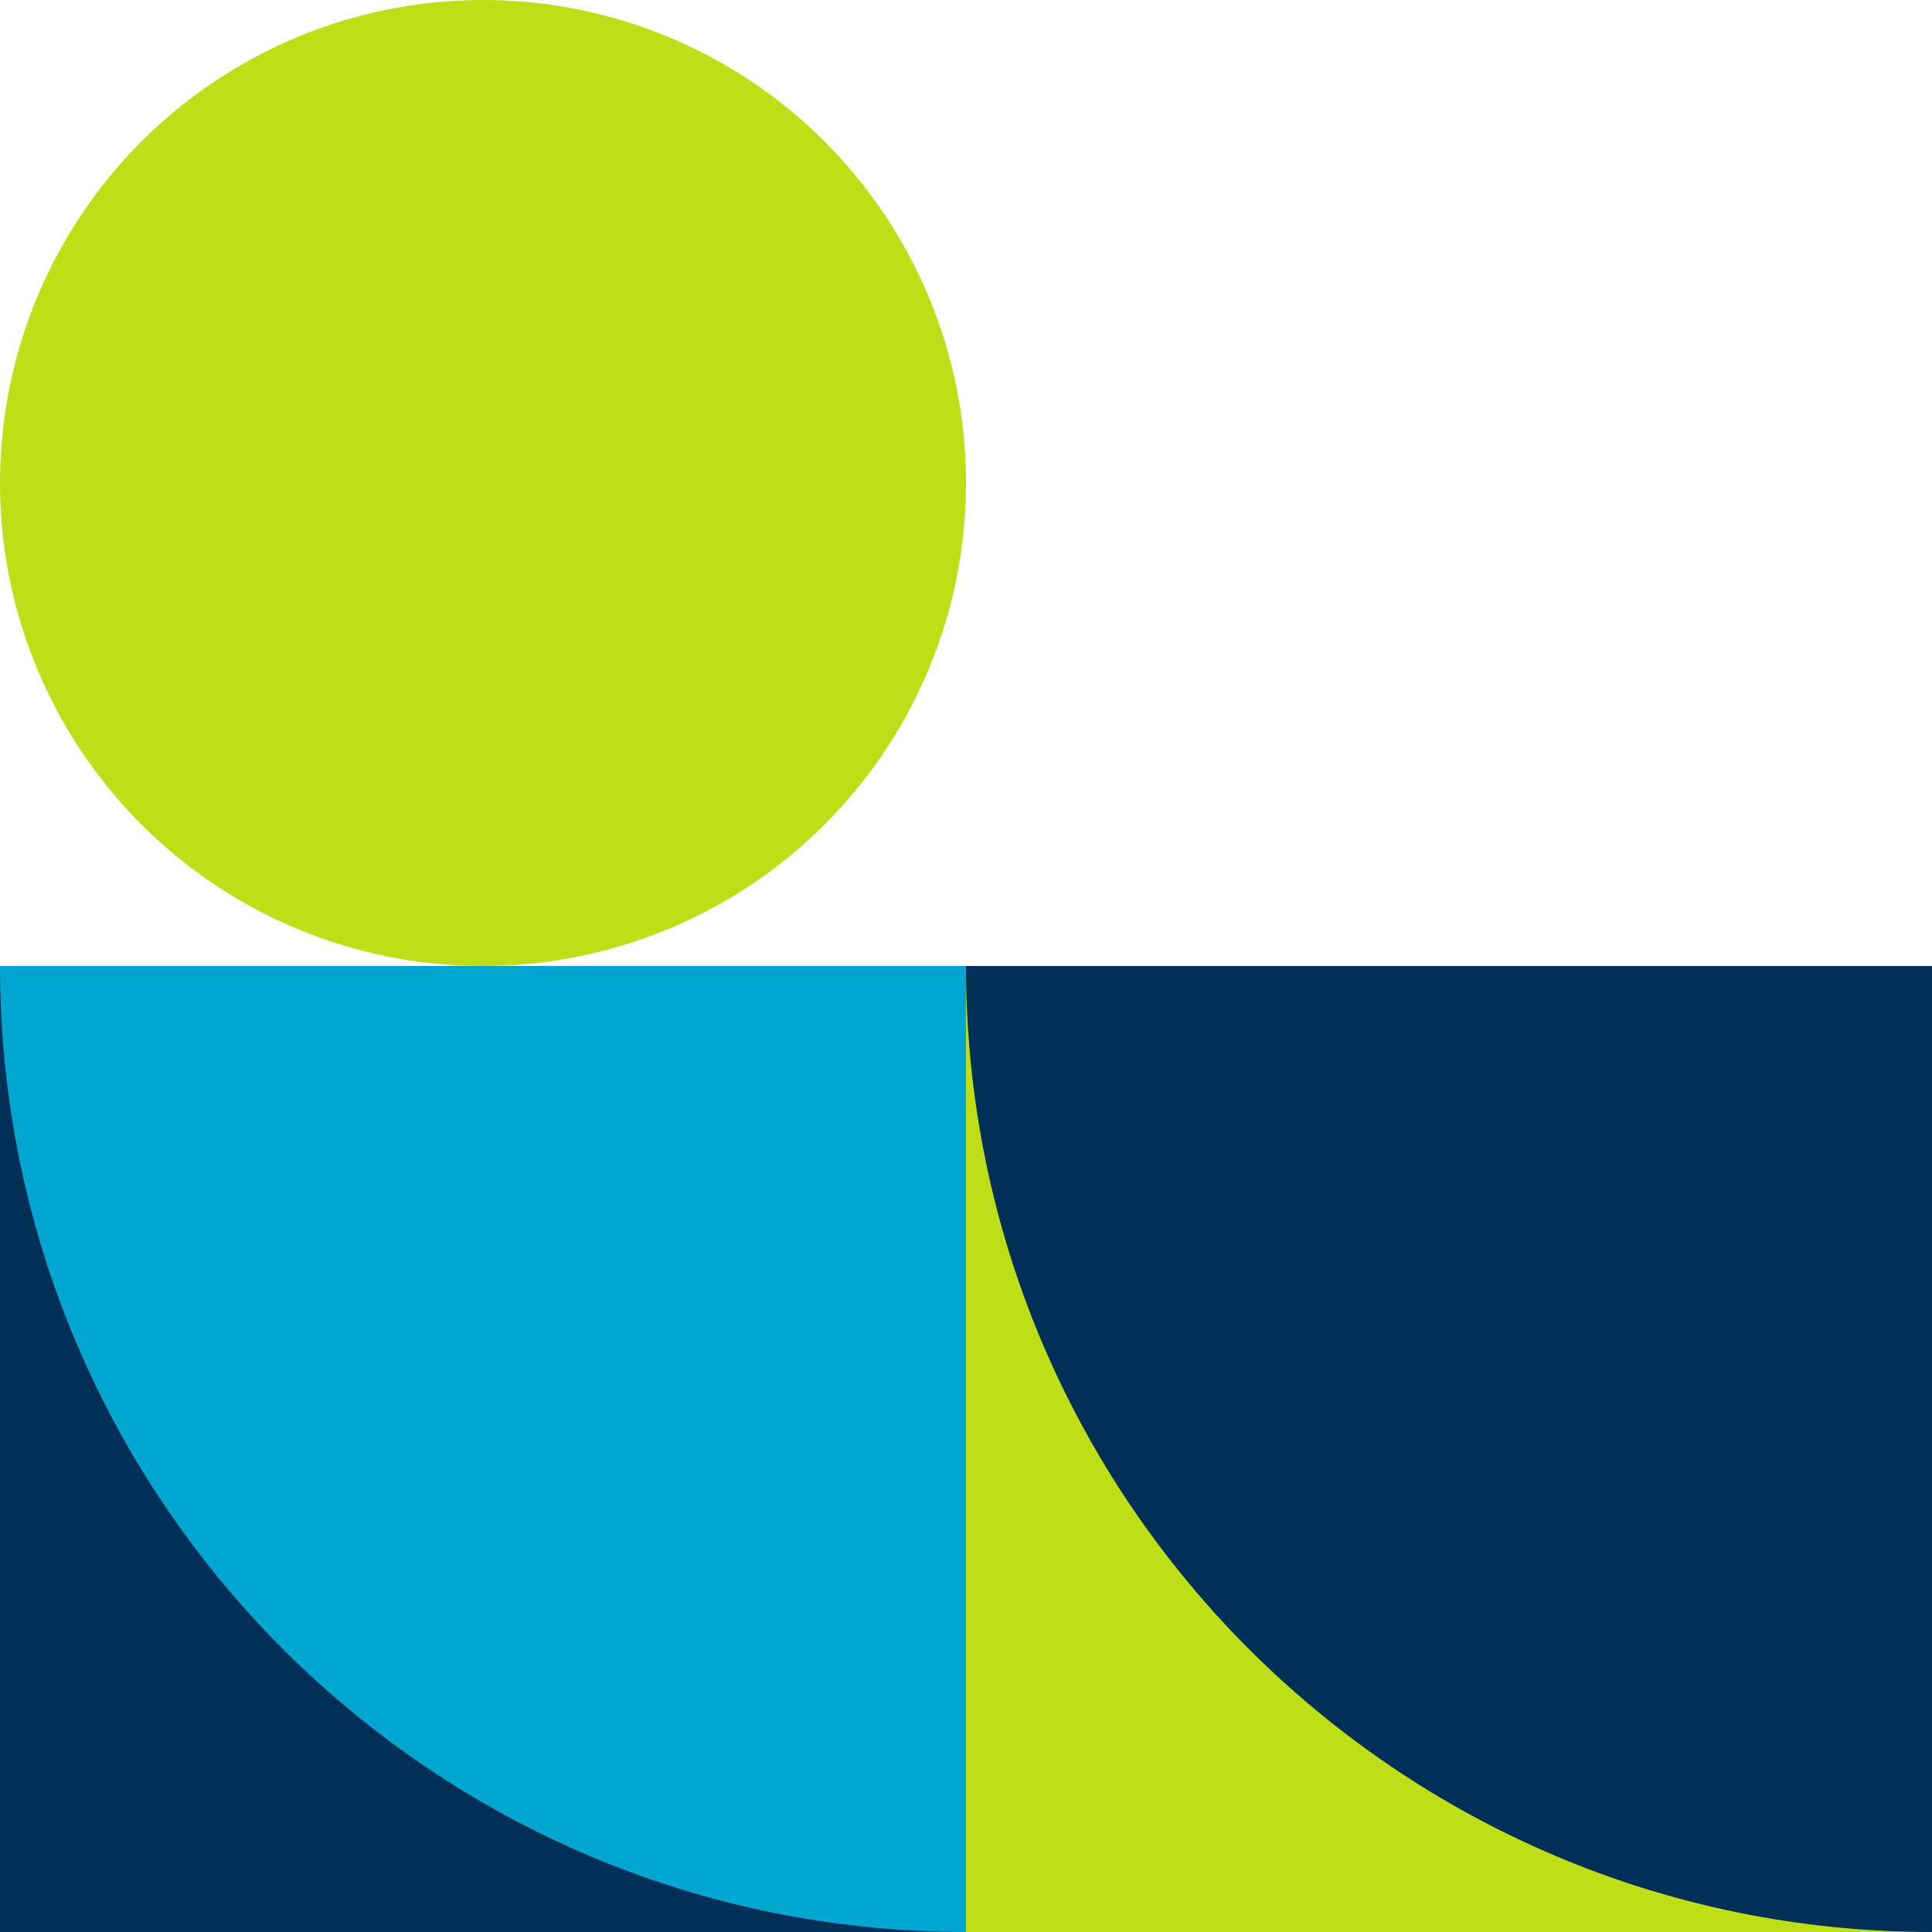
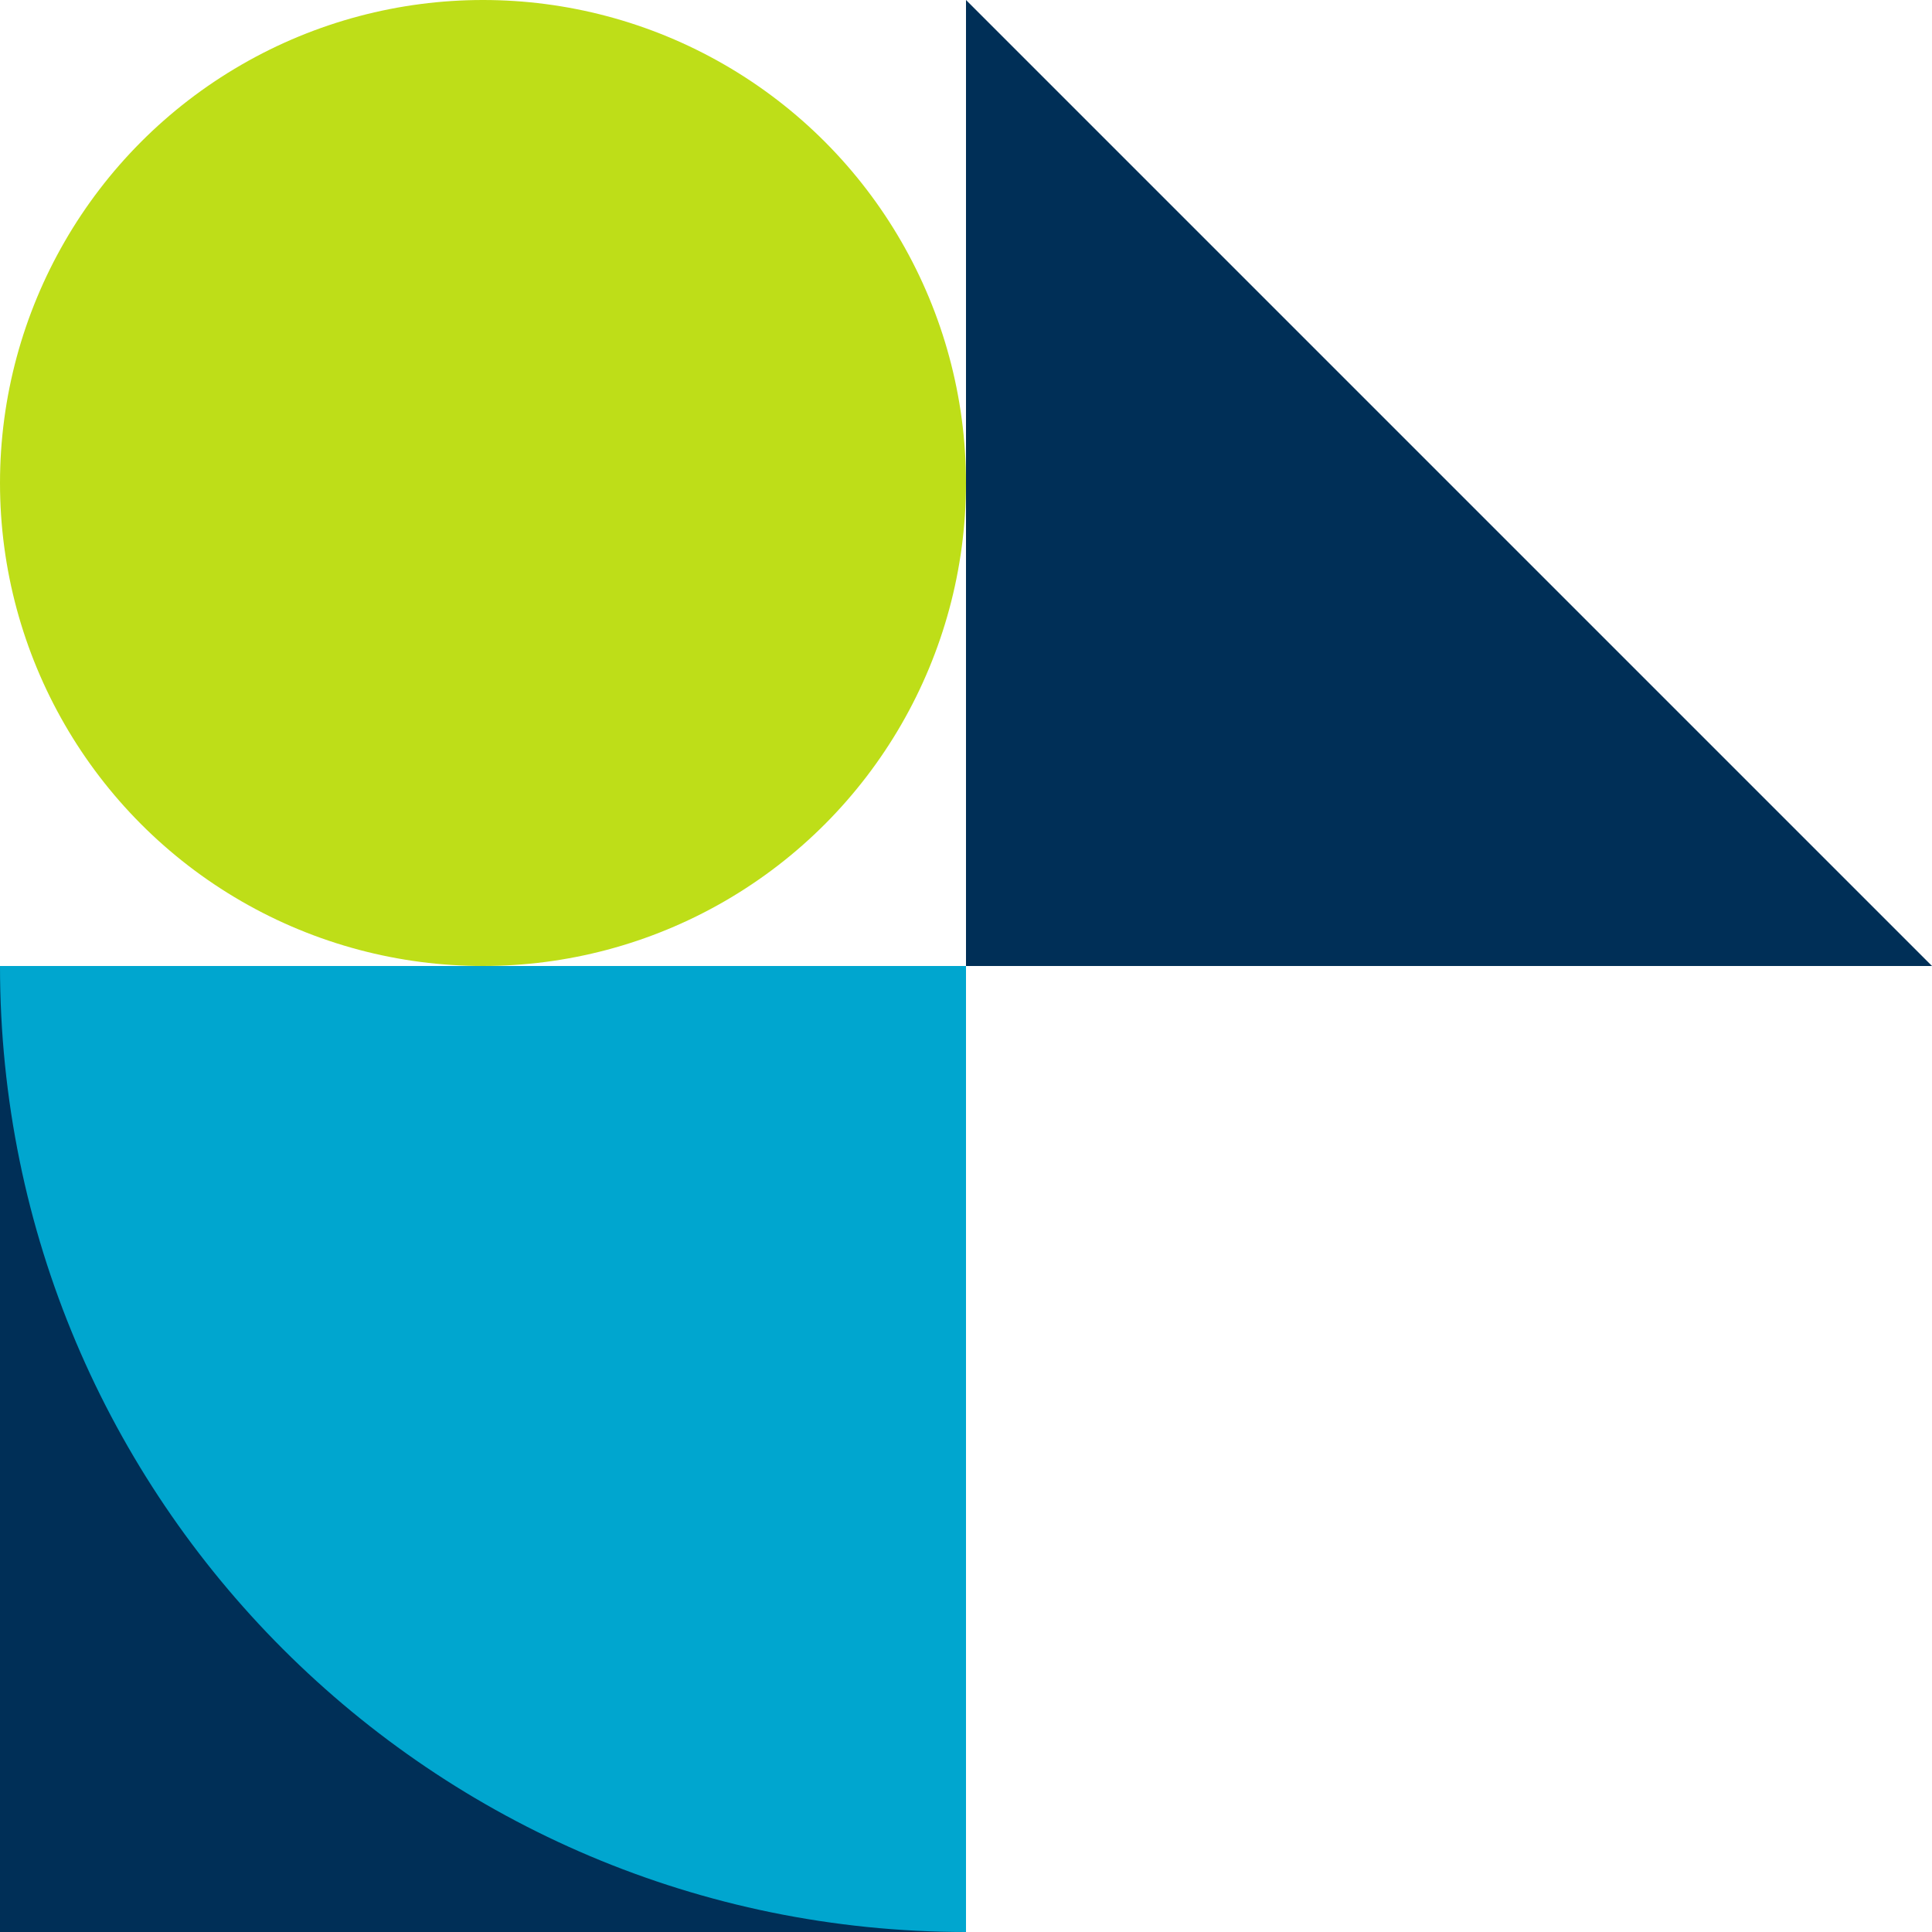
<svg xmlns="http://www.w3.org/2000/svg" id="Layer_2" viewBox="0 0 200 200">
  <defs>
    <style>.cls-1,.cls-2{fill-rule:evenodd;}.cls-1,.cls-3{fill:#002f57;}.cls-2{fill:#00a6cf;}.cls-4{fill:#bede18;}</style>
  </defs>
  <g id="Layer_1-2">
    <circle class="cls-4" cx="50" cy="50" r="50" />
    <rect class="cls-3" y="100" width="100" height="100" />
-     <rect class="cls-4" x="100" y="100" width="100" height="100" />
    <path class="cls-2" d="M100,100H0c0,55.23,44.77,100,100,100v-100Z" />
-     <path class="cls-1" d="M200,100h-100c0,55.23,44.77,100,100,100v-100Z" />
+     <path class="cls-1" d="M200,100h-100v-100Z" />
  </g>
</svg>